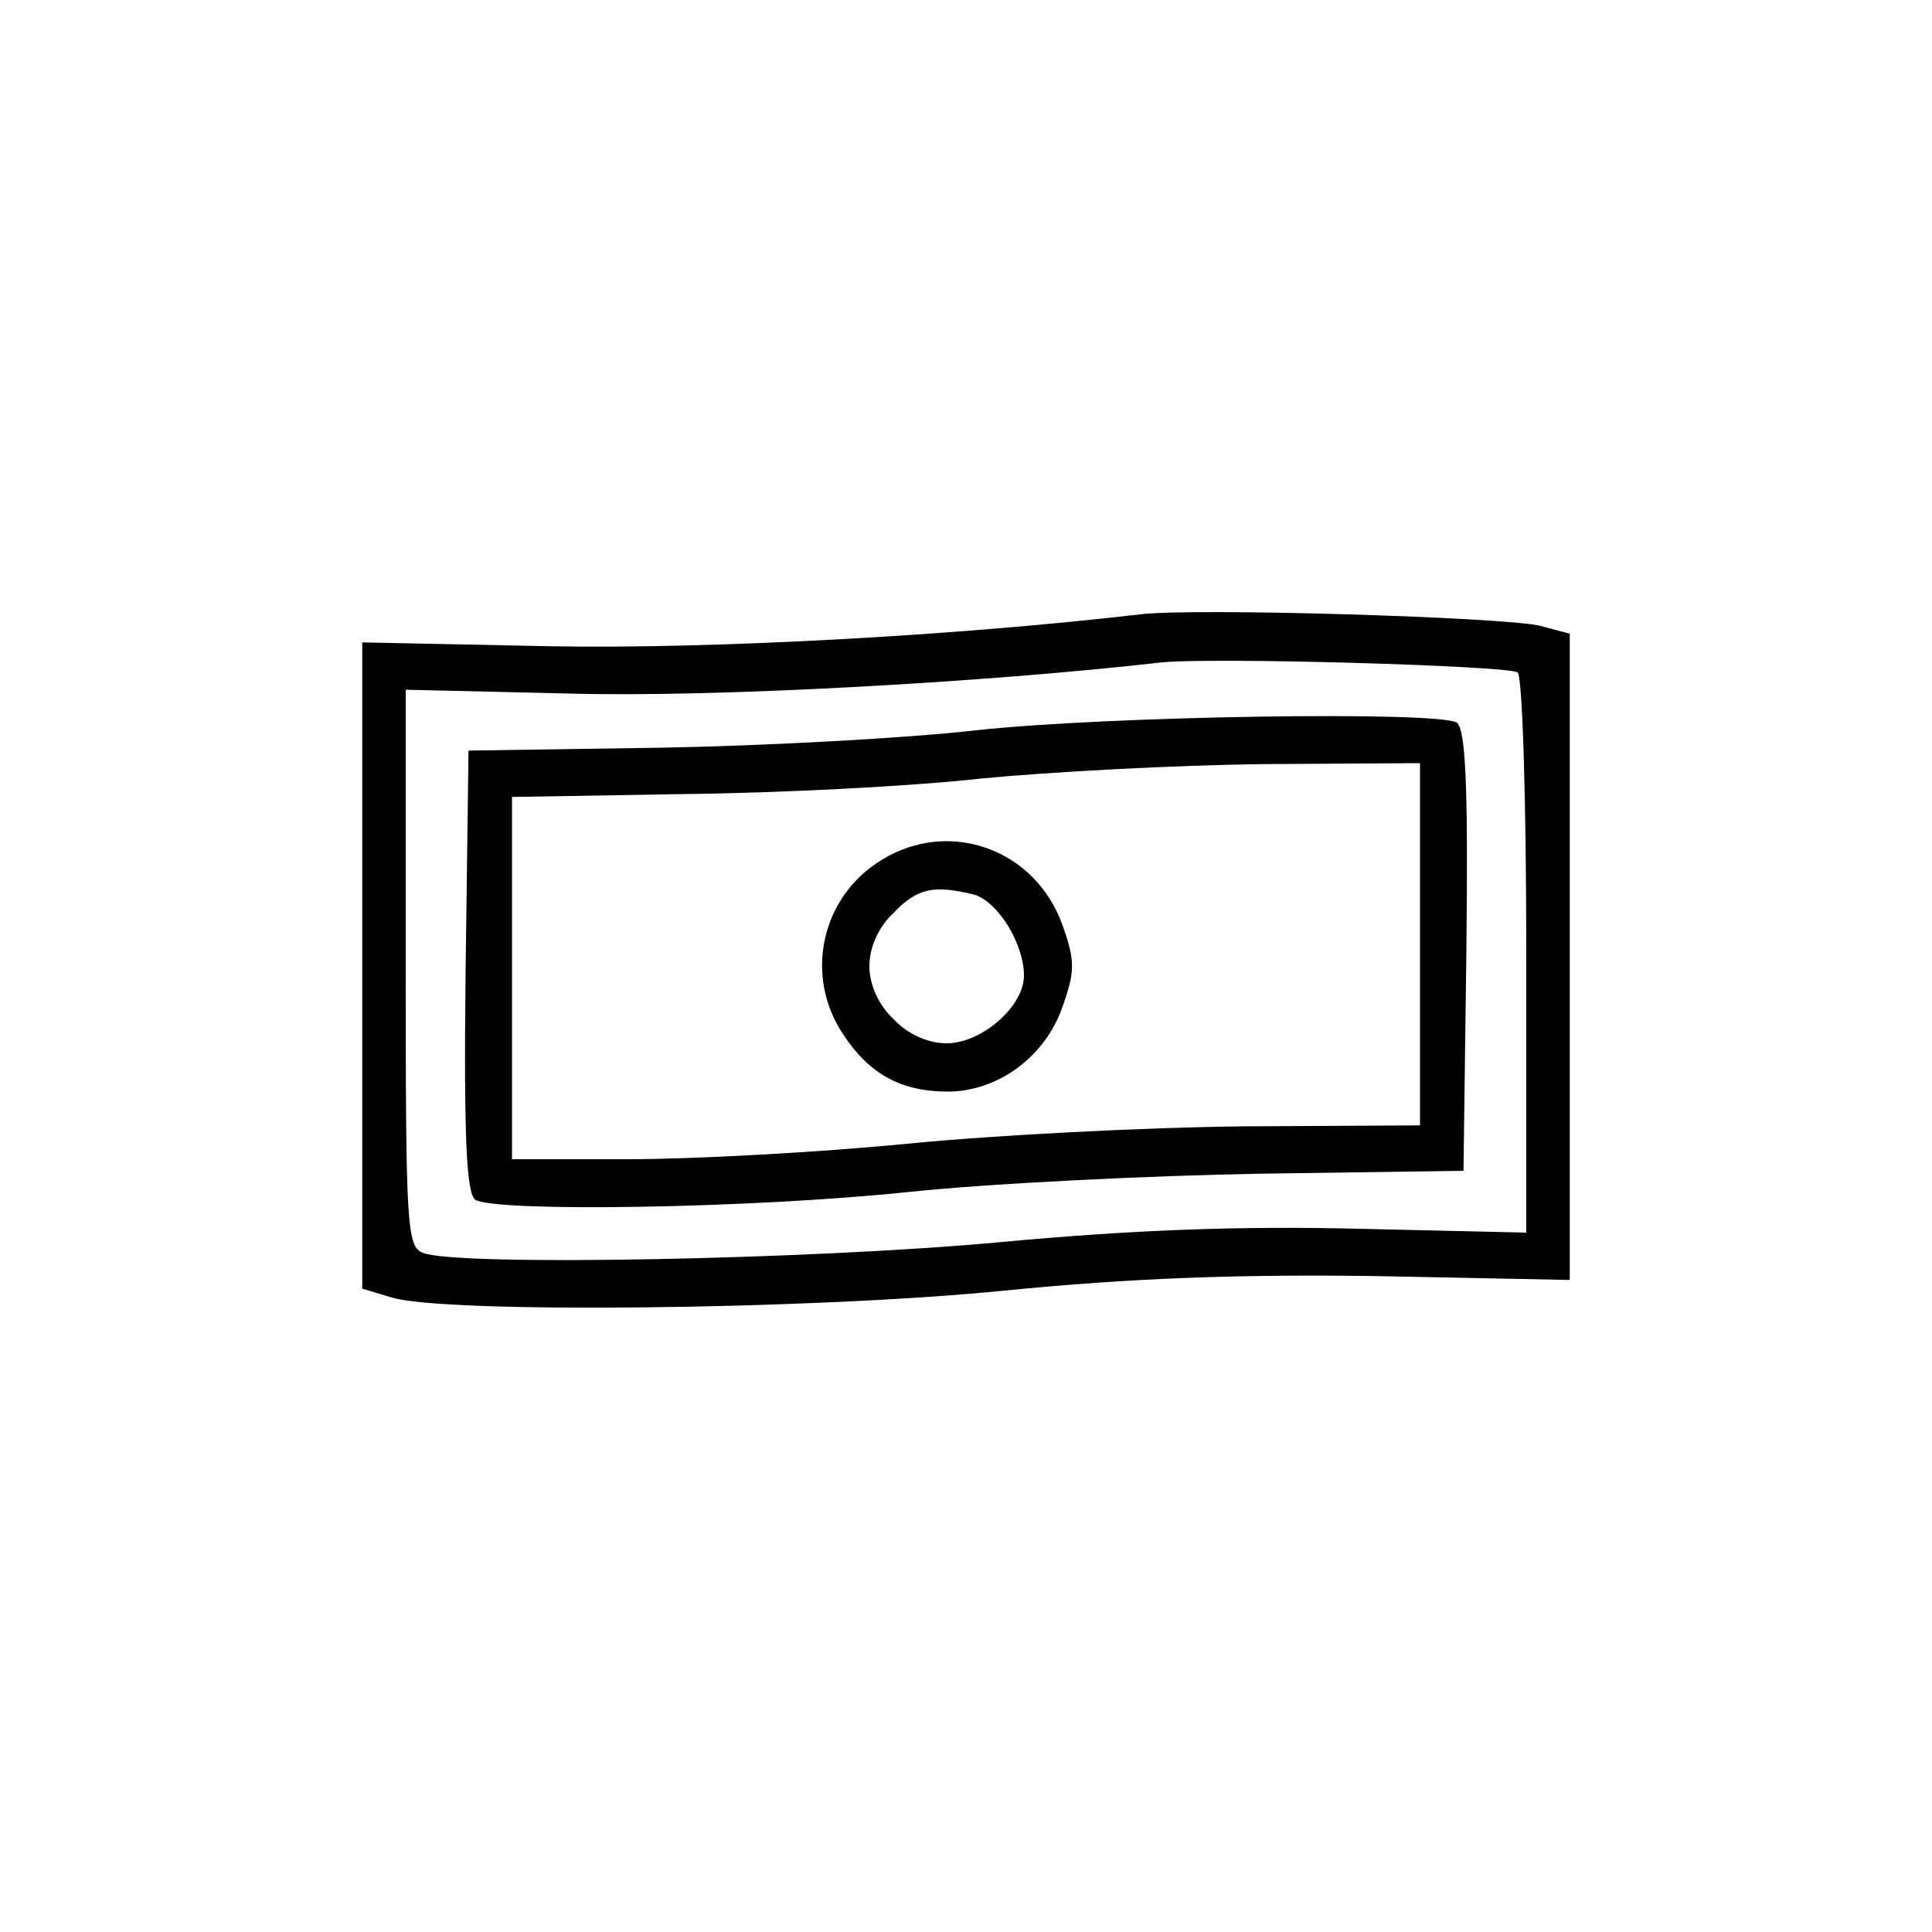
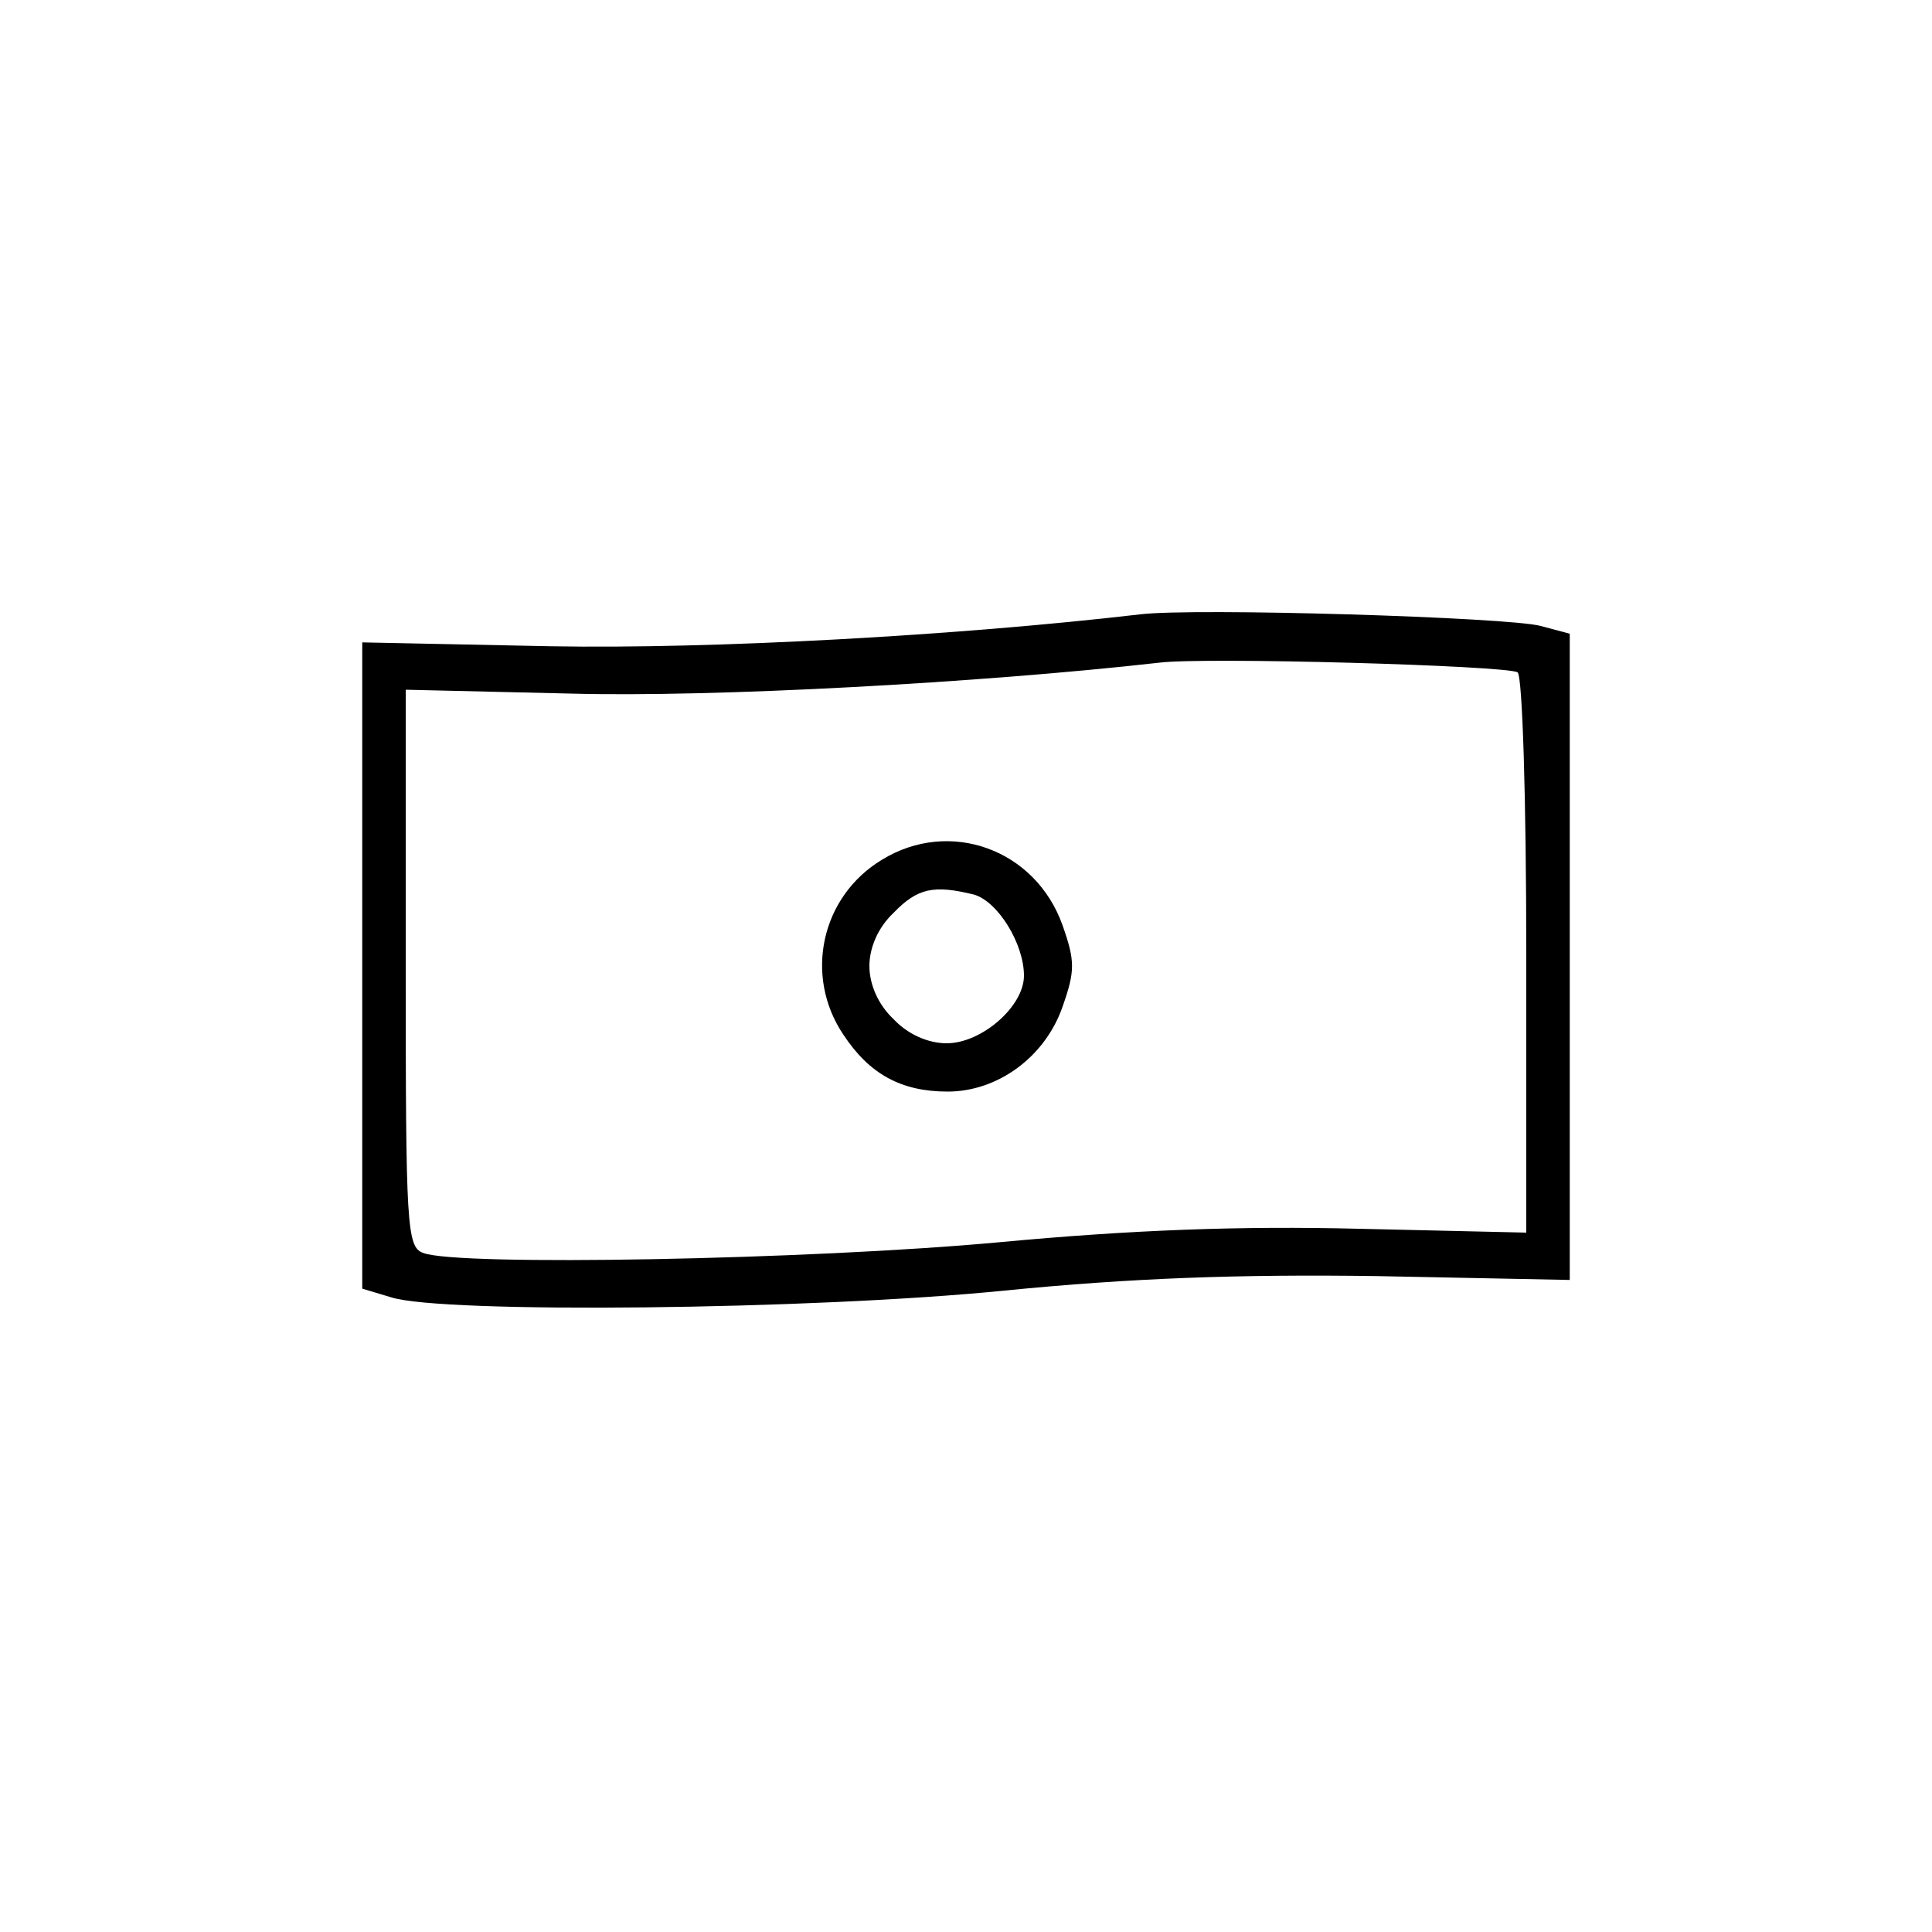
<svg xmlns="http://www.w3.org/2000/svg" version="1.0" width="200pt" height="200pt" viewBox="0 0 200 200" preserveAspectRatio="xMidYMid meet">
  <g transform="translate(0,200) scale(0.1,-0.1)" fill="#000000" stroke="none">
    <path d="M1180 1364 c-189 -22 -442 -36 -610 -33 l-195 4 0 -334 0 -335 30 -9 c53 -17 436 -13 635 7 131 13 243 17 385 15 l200 -4 0 334 0 335 -30 8 c-33 9 -359 19 -415 12z m391 -60 c5 -3 9 -131 9 -293 l0 -287 -174 4 c-121 3 -233 -1 -372 -14 -195 -18 -561 -25 -596 -11 -17 6 -18 29 -18 295 l0 288 171 -4 c146 -4 423 11 609 32 47 6 360 -3 371 -10z" />
-     <path d="M1010 1244 c-69 -8 -215 -16 -325 -18 l-200 -3 -3 -228 c-2 -176 1 -230 10 -237 22 -13 285 -9 448 8 85 9 250 17 365 19 l210 3 3 228 c2 175 -1 229 -10 236 -20 12 -359 7 -498 -8z m460 -221 l0 -188 -183 -1 c-100 -1 -257 -9 -348 -18 -92 -9 -221 -16 -288 -16 l-121 0 0 188 0 187 178 3 c97 1 236 8 307 16 72 7 203 14 293 15 l162 1 0 -187z" />
    <path d="M913 1110 c-63 -38 -81 -120 -40 -181 27 -41 60 -59 108 -59 52 0 101 36 119 88 13 37 13 47 0 84 -28 79 -117 111 -187 68z m95 -36 c25 -7 52 -51 52 -84 0 -32 -44 -70 -80 -70 -19 0 -40 9 -55 25 -16 15 -25 36 -25 55 0 19 9 40 25 55 25 26 42 29 83 19z" />
  </g>
</svg>